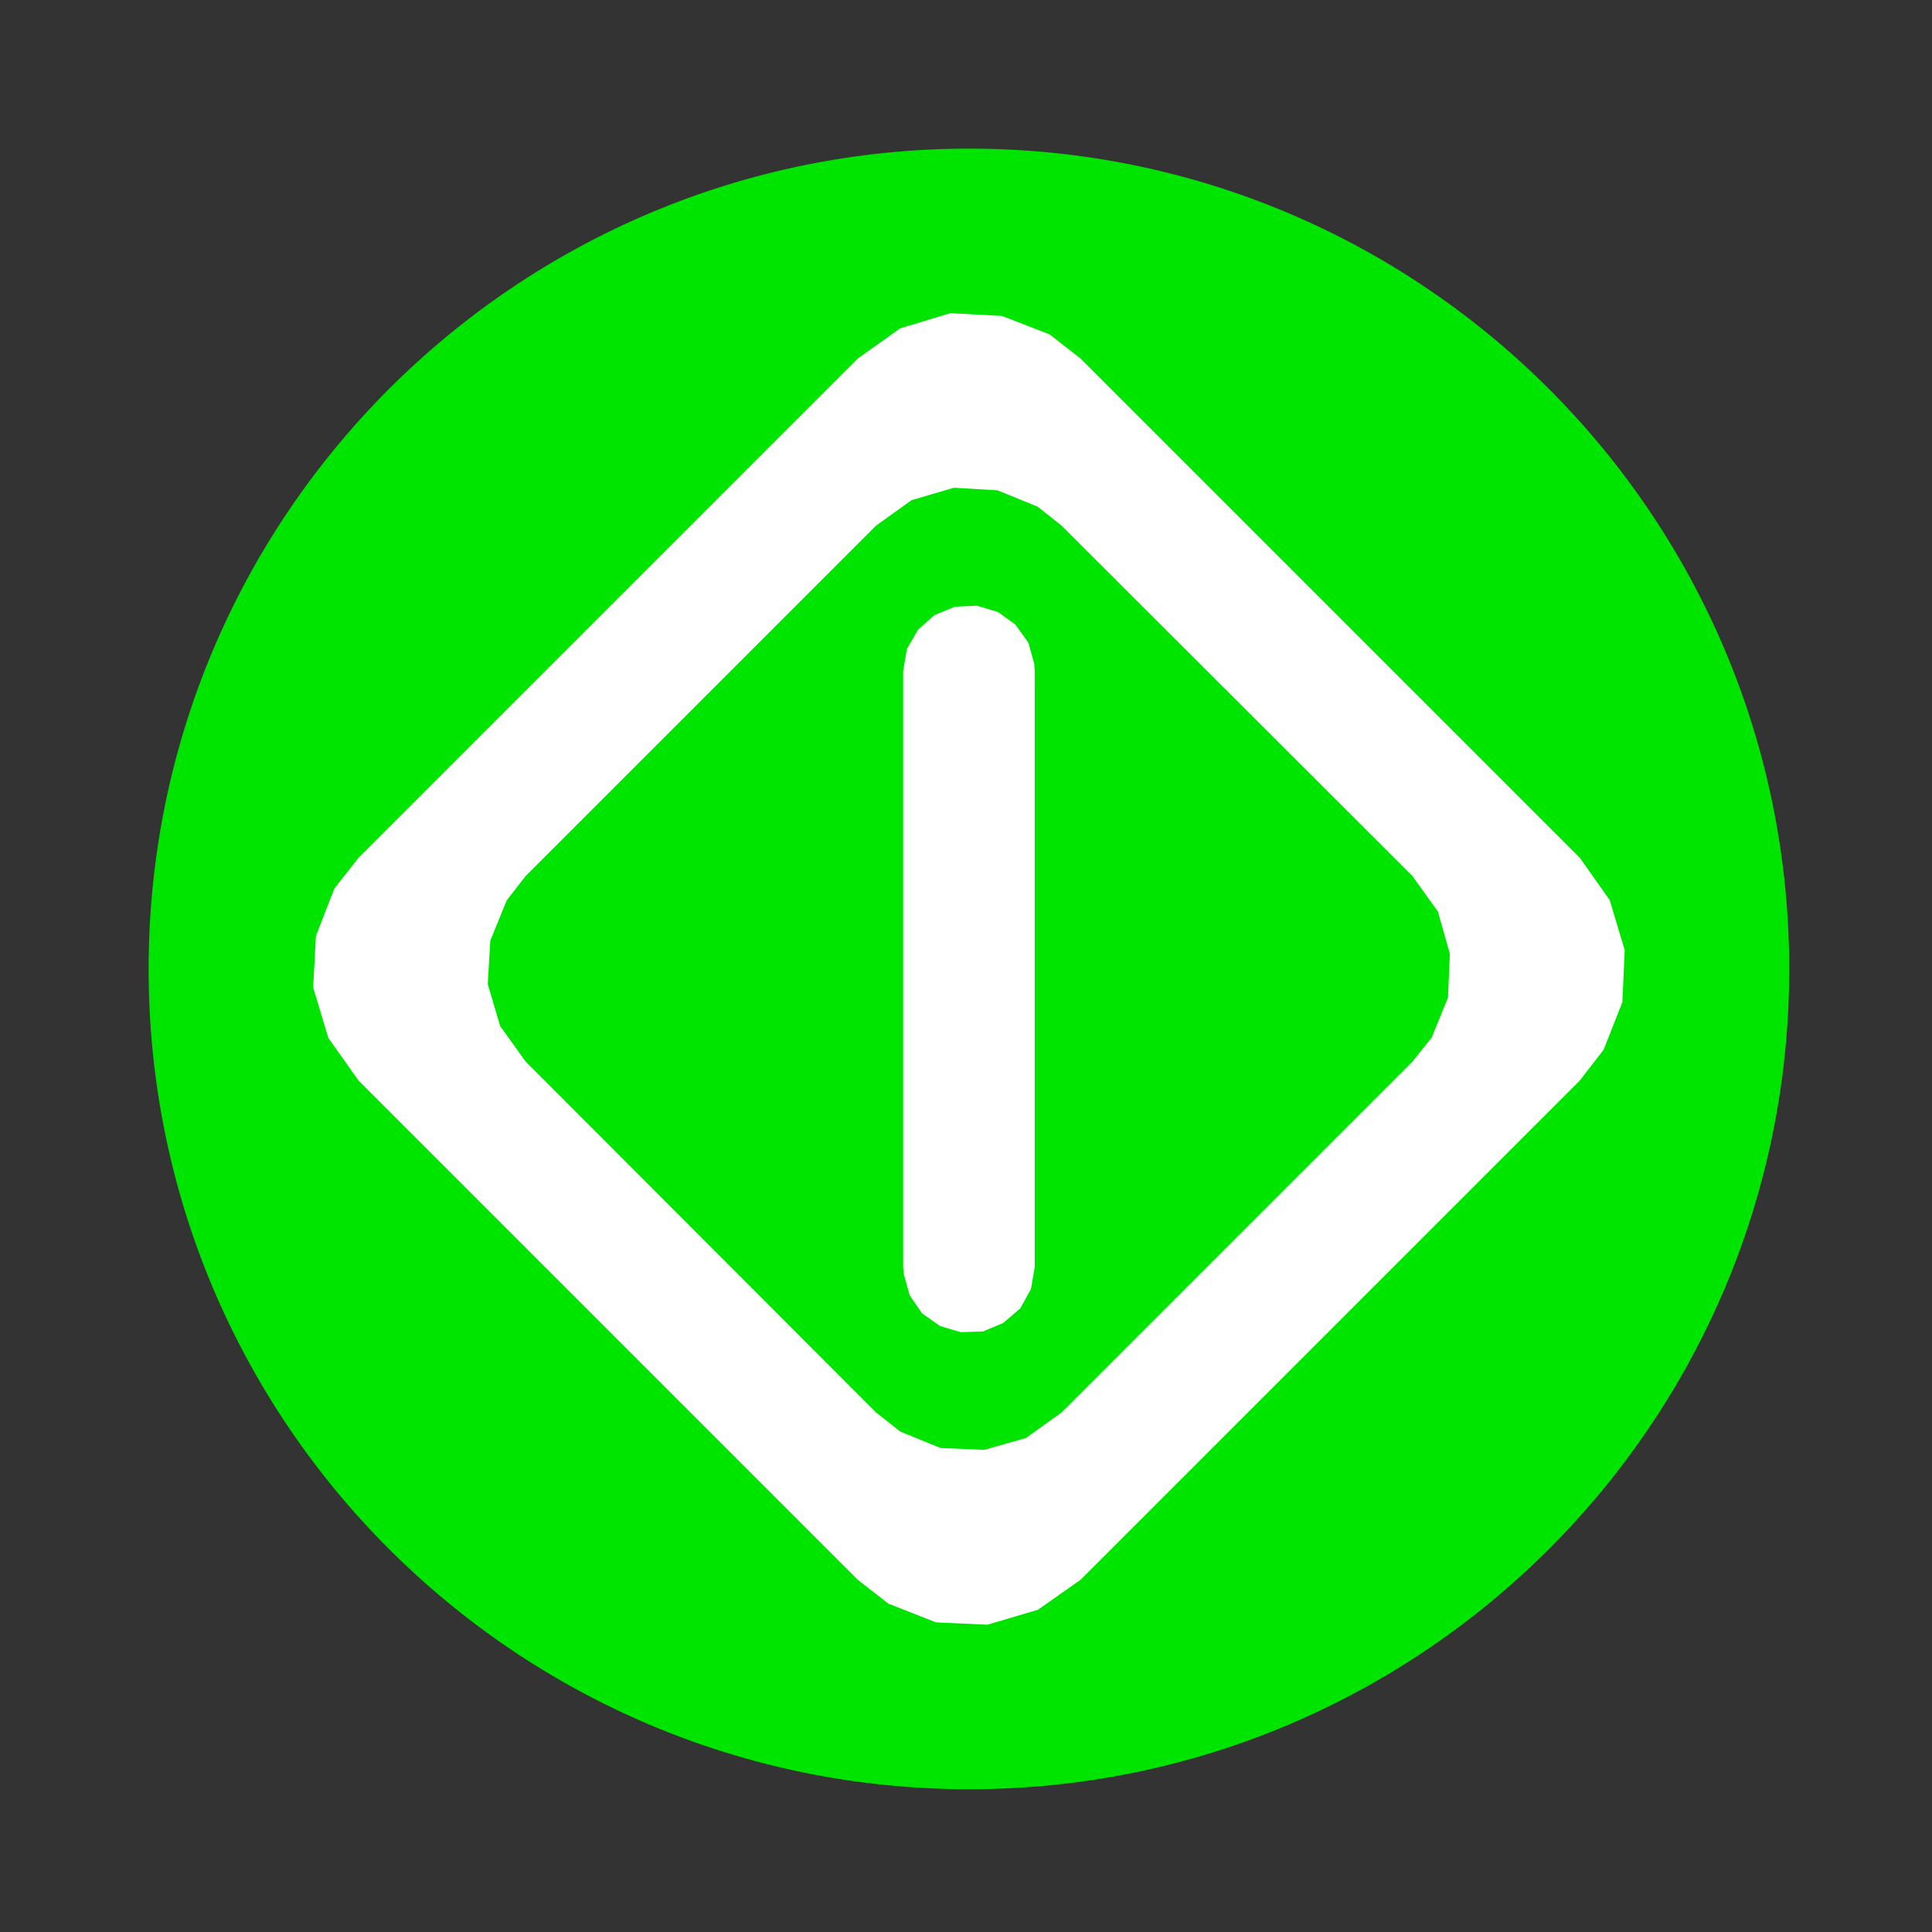
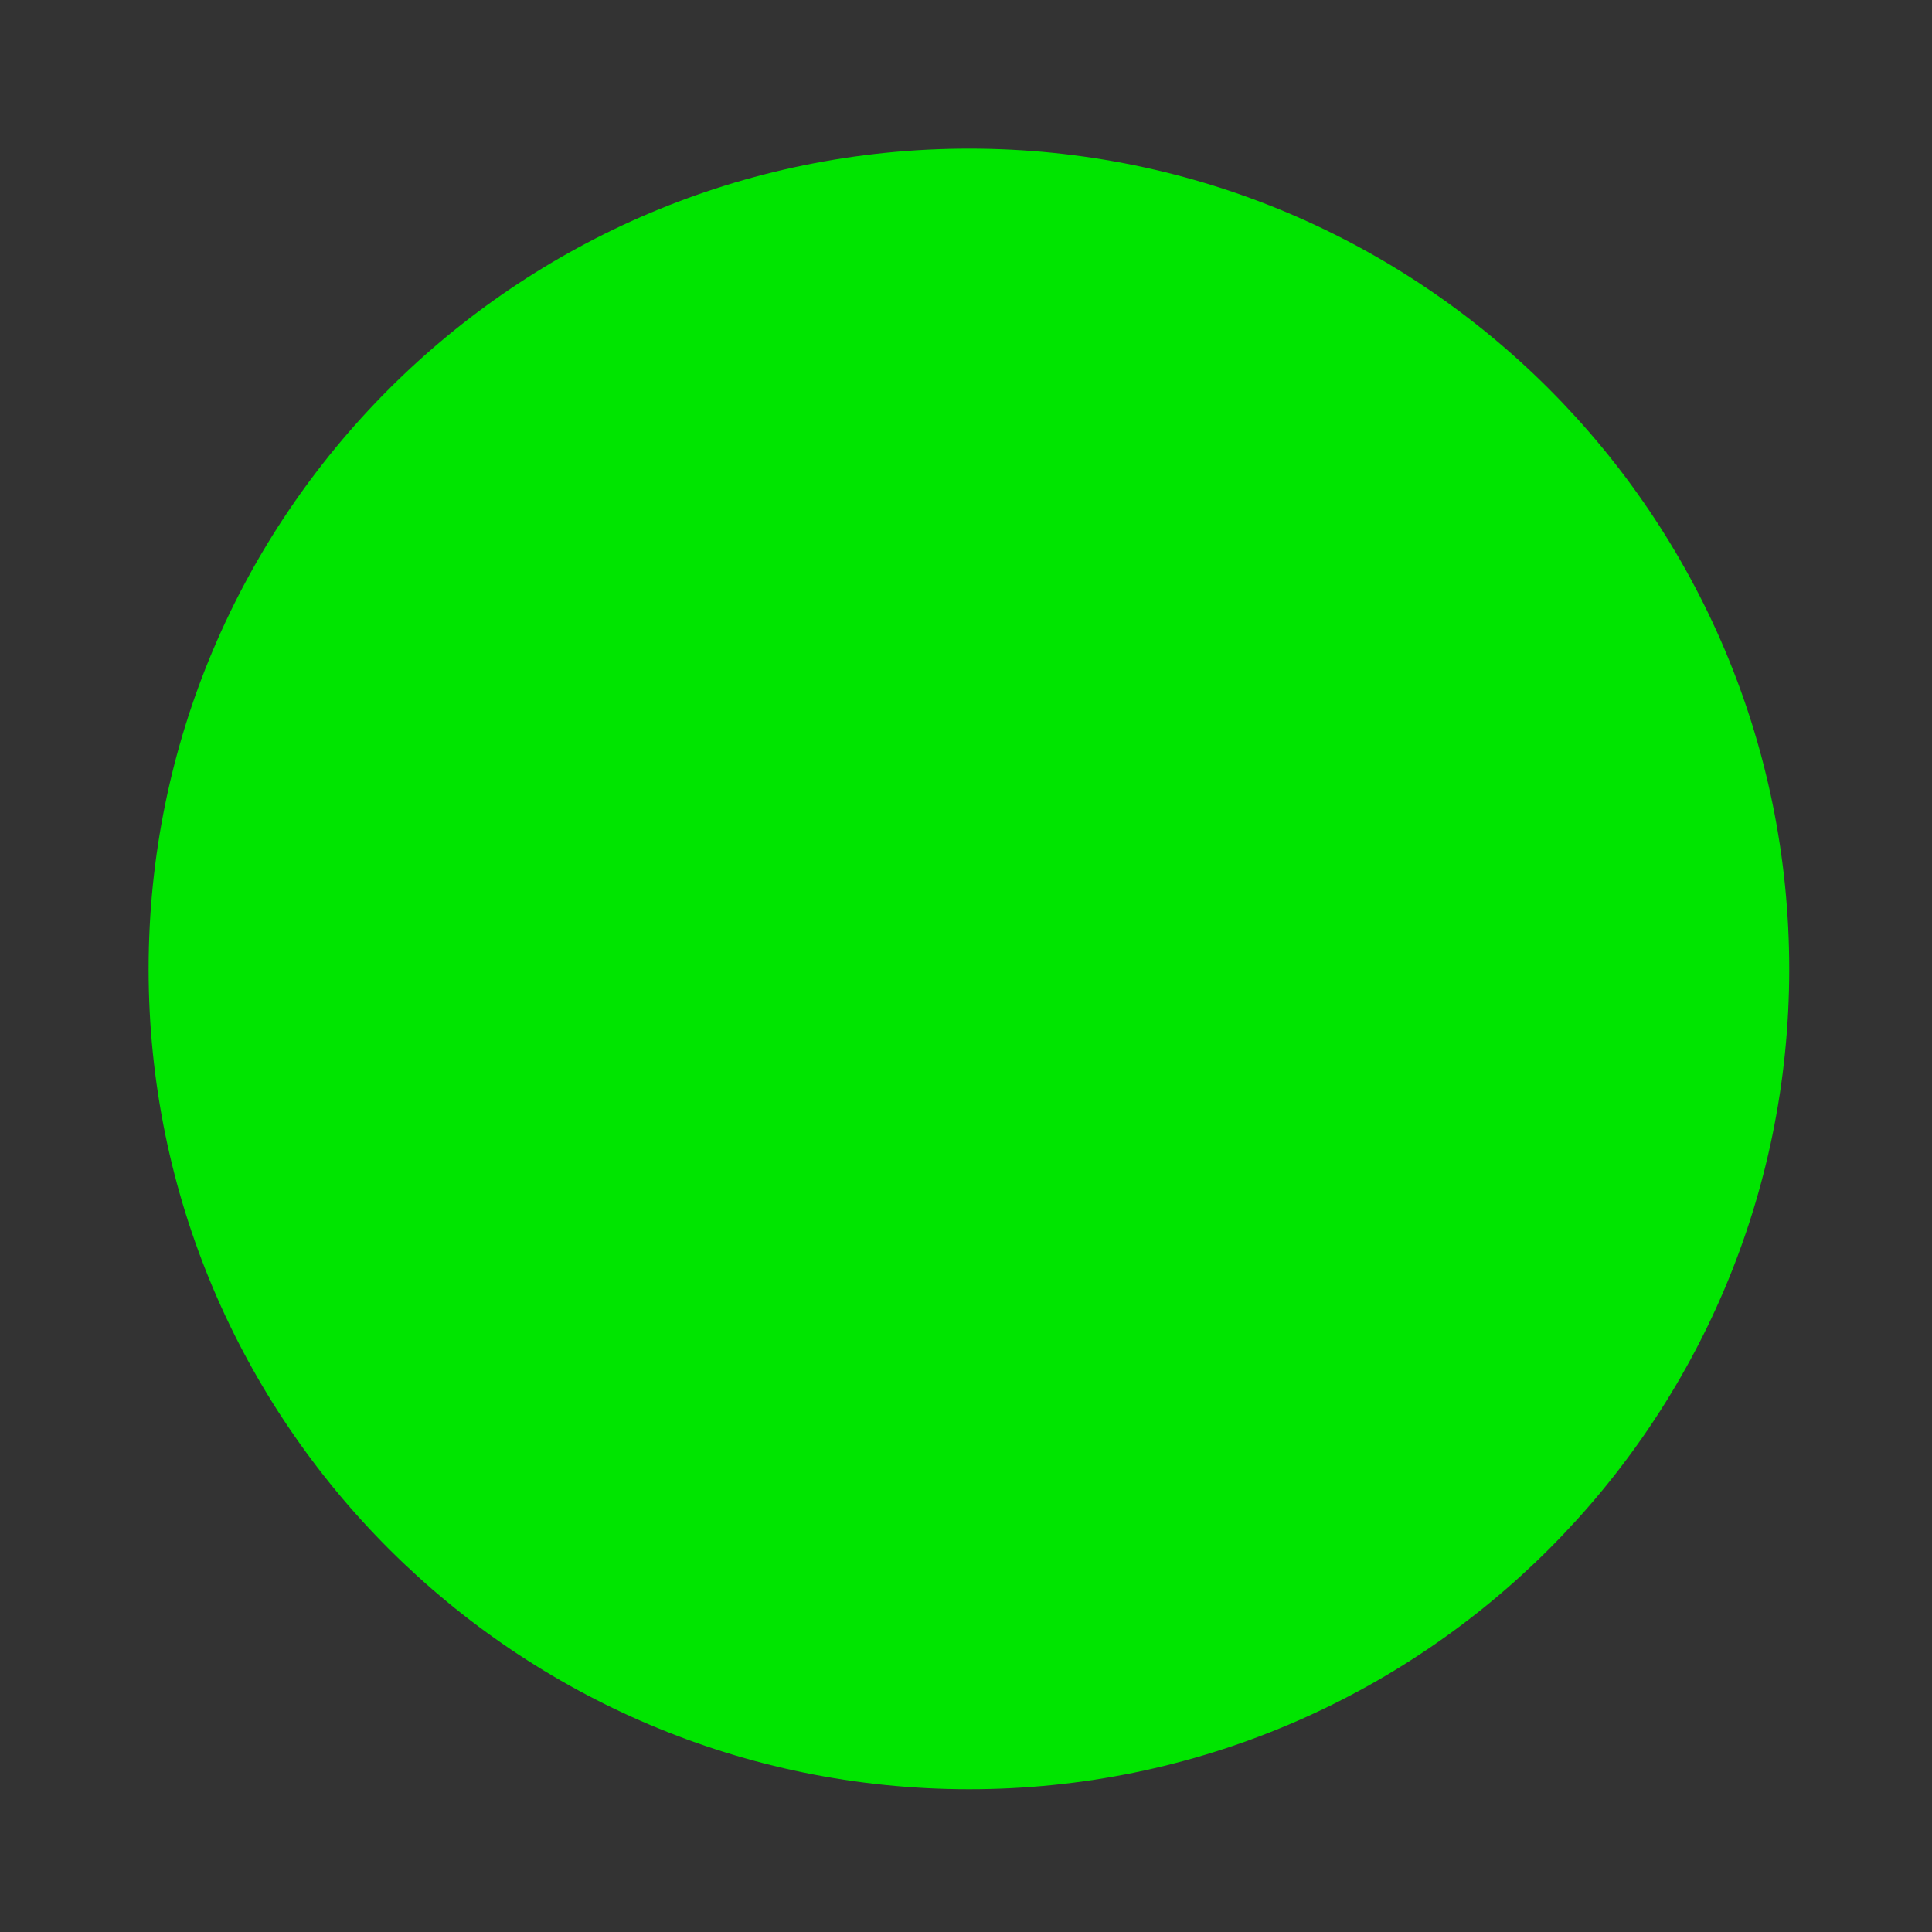
<svg xmlns="http://www.w3.org/2000/svg" id="Standard_x0020_layer" width="100%" height="100%" viewBox="0 0 8.255 8.255" fill-rule="evenodd" clip-rule="evenodd" stroke="#000000" stroke-linecap="round" fill="none" xml:space="preserve">
  <rect x="0" y="0" width="8.255" height="8.255" fill="#333333" stroke="none" />
  <g>
-     <polygon stroke="none" points="0 8.255 8.255 8.255 8.255 0 0 0 0 8.255" />
-   </g>
+     </g>
  <g>
    <path stroke="none" fill="#00E500" d="M7.645 4.141C7.645 2.205 6.076 0.635 4.141 0.635 2.205 0.635 0.635 2.205 0.635 4.141 0.635 6.076 2.205 7.645 4.141 7.645 6.076 7.645 7.645 6.076 7.645 4.141 7.645 4.141 7.645 4.141 7.645 4.141L7.645 4.141z" />
-     <path stroke="none" fill="#FFFFFF" d="M4.219 6.942L3.999 6.932 3.796 6.852 3.665 6.75 1.532 4.617 1.403 4.435 1.338 4.219 1.35 3.999 1.429 3.796 1.532 3.665 3.665 1.532 3.846 1.403 4.06 1.338 4.282 1.35 4.485 1.429 4.617 1.532 6.75 3.665 6.878 3.846 6.942 4.06 6.932 4.282 6.852 4.485 6.75 4.617 4.617 6.75 4.435 6.878 4.219 6.942z" />
-     <path stroke="none" fill="#00E500" d="M4.205 6.195L4.019 6.187 3.847 6.117 3.743 6.035 2.246 4.536 2.137 4.384 2.084 4.205 2.095 4.019 2.165 3.847 2.246 3.743 3.743 2.246 3.895 2.137 4.076 2.084 4.262 2.095 4.434 2.165 4.536 2.246 6.035 3.743 6.144 3.895 6.195 4.076 6.187 4.262 6.117 4.434 6.035 4.536 4.536 6.035 4.384 6.144 4.205 6.195z" />
-     <path stroke="none" fill="#FFFFFF" d="M4.2 5.689L4.105 5.692 4.017 5.666 3.94 5.612 3.887 5.535 3.862 5.445 3.859 5.415 3.859 2.867 3.875 2.773 3.923 2.69 3.993 2.628 4.081 2.592 4.174 2.588 4.264 2.615 4.339 2.669 4.394 2.746 4.419 2.836 4.421 2.867 4.421 5.415 4.405 5.508 4.359 5.591 4.286 5.653 4.2 5.689z" />
  </g>
</svg>